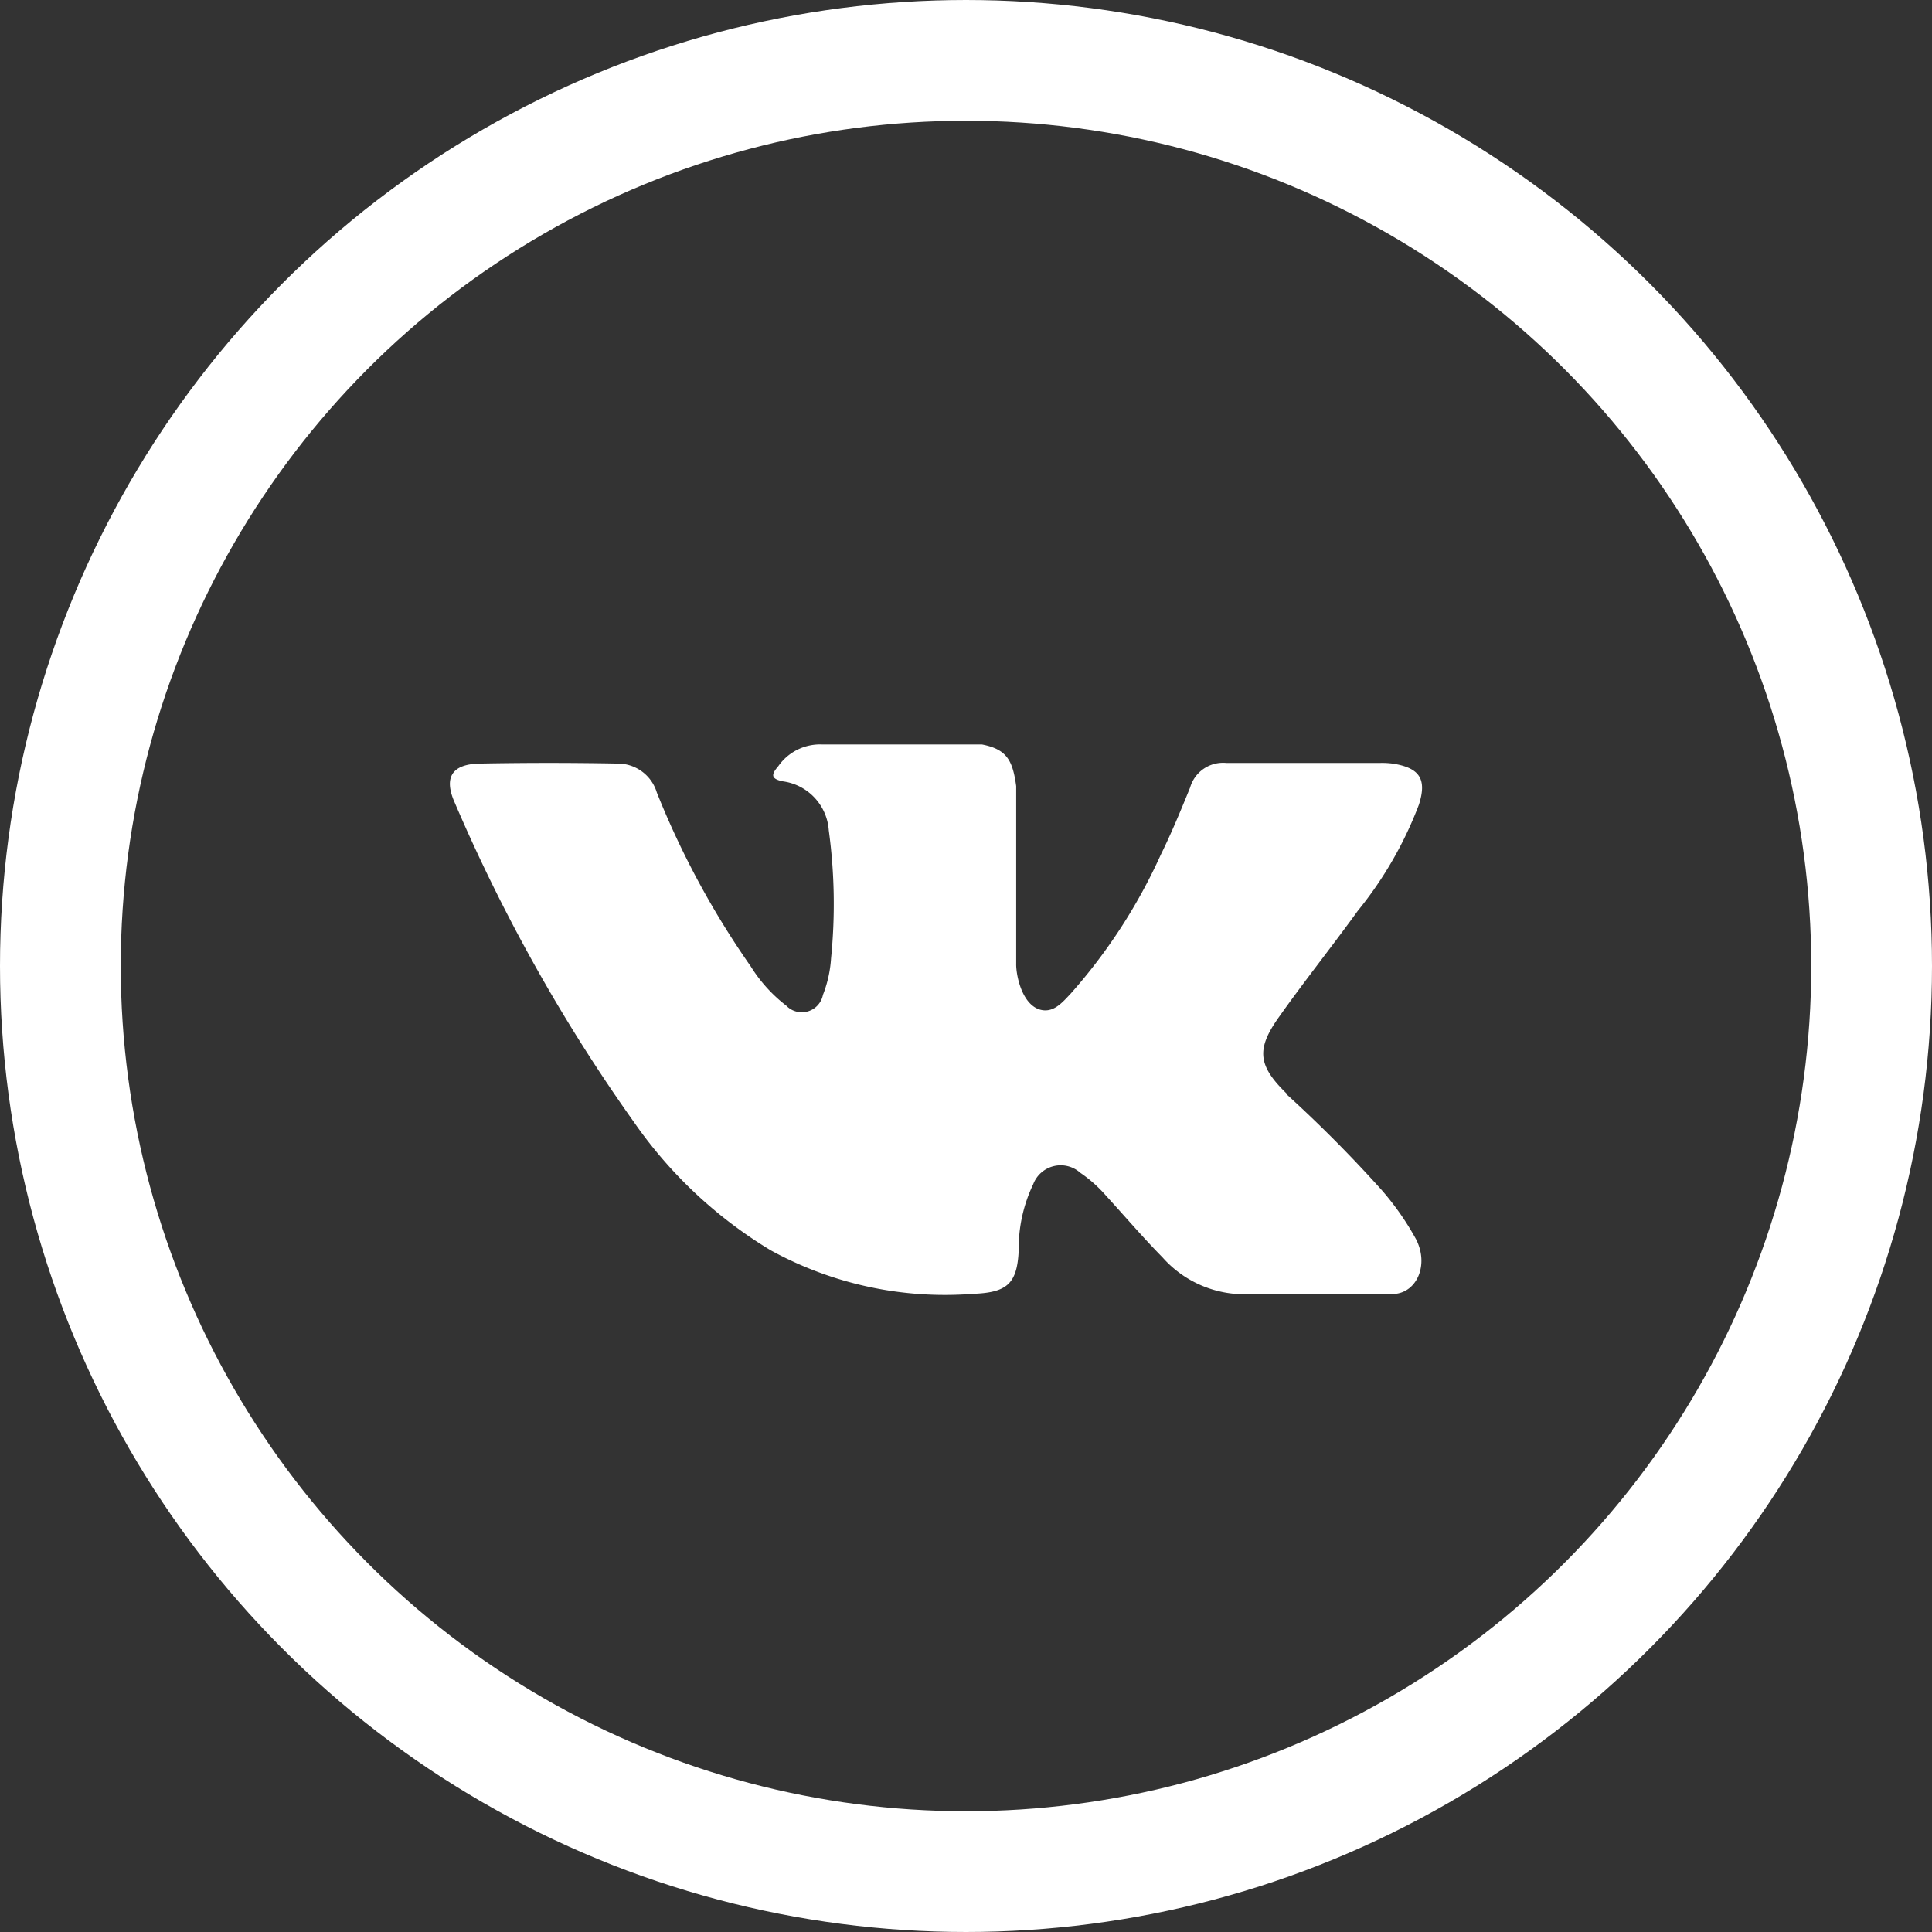
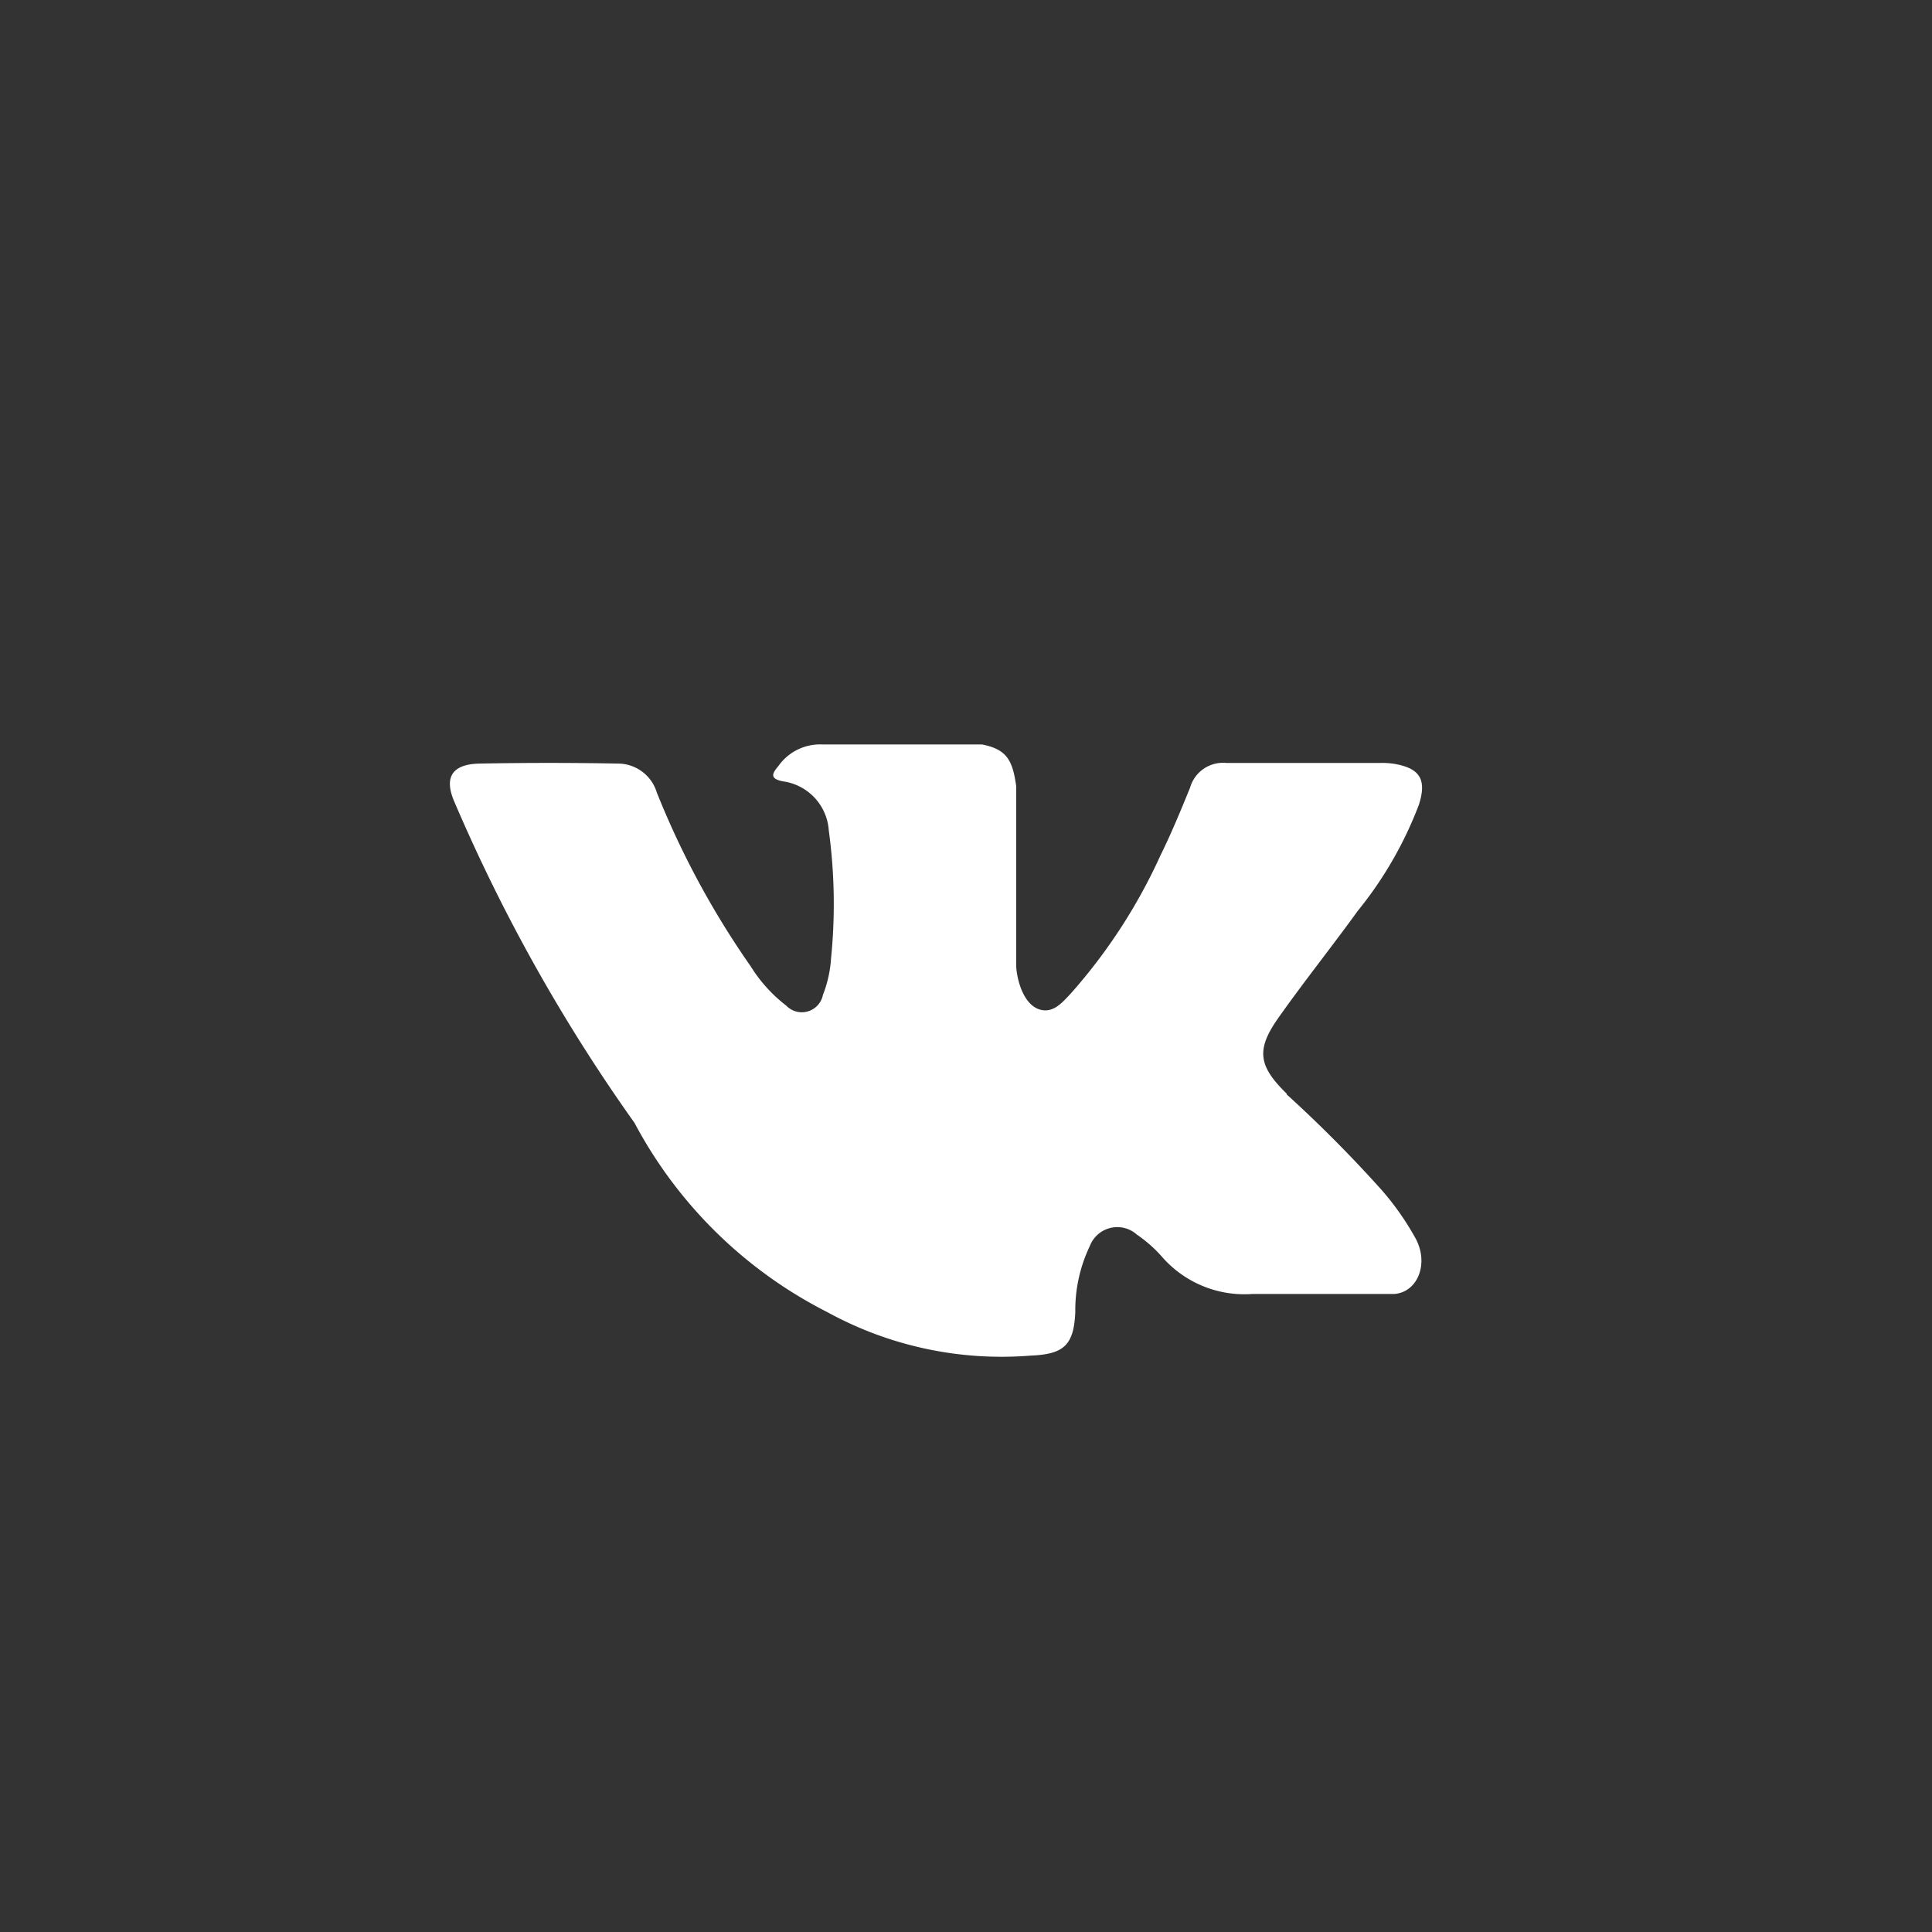
<svg xmlns="http://www.w3.org/2000/svg" id="vk" width="40" height="40" viewBox="0 0 40 40">
  <rect x="0" y="0" width="40" height="40" fill="#333333" stroke="none" />
  <g id="vk_1_" data-name="vk(1)" transform="translate(9.316 15.412)">
-     <path id="XMLID_807_" d="M17.319,73.3a27.387,27.387,0,0,1,1.97,1.983A5.76,5.76,0,0,1,20,76.3c.272.526.025,1.1-.446,1.136H16.618a2.264,2.264,0,0,1-1.867-.759c-.406-.413-.782-.853-1.172-1.28a2.775,2.775,0,0,0-.528-.469.609.609,0,0,0-.976.237,3.08,3.08,0,0,0-.3,1.368c-.031.69-.24.872-.933.9a7.5,7.5,0,0,1-4.2-.9A9.268,9.268,0,0,1,3.82,73.893,35.579,35.579,0,0,1,.1,67.267c-.234-.522-.063-.8.513-.812q1.435-.027,2.87,0a.843.843,0,0,1,.8.6,17.792,17.792,0,0,0,1.945,3.6,3.074,3.074,0,0,0,.735.812.446.446,0,0,0,.759-.223,2.5,2.5,0,0,0,.168-.756,11.262,11.262,0,0,0-.047-2.65A1.1,1.1,0,0,0,6.9,66.824c-.28-.053-.238-.157-.1-.318a1.054,1.054,0,0,1,.9-.447h3.313c.522.1.637.337.71.862V70.6c-.006.2.1.806.468.941.293.1.486-.139.662-.325a11.412,11.412,0,0,0,1.861-2.868c.224-.454.417-.923.609-1.394a.71.71,0,0,1,.749-.512h3.189a1.682,1.682,0,0,1,.282.017c.538.091.685.323.518.847a7.962,7.962,0,0,1-1.267,2.2c-.532.736-1.1,1.447-1.623,2.186-.485.676-.446,1.015.156,1.6Zm0,0" transform="translate(0 -66.058)" fill="#fff" fill-rule="evenodd" />
+     <path id="XMLID_807_" d="M17.319,73.3a27.387,27.387,0,0,1,1.97,1.983A5.76,5.76,0,0,1,20,76.3c.272.526.025,1.1-.446,1.136H16.618a2.264,2.264,0,0,1-1.867-.759a2.775,2.775,0,0,0-.528-.469.609.609,0,0,0-.976.237,3.08,3.08,0,0,0-.3,1.368c-.031.69-.24.872-.933.9a7.5,7.5,0,0,1-4.2-.9A9.268,9.268,0,0,1,3.82,73.893,35.579,35.579,0,0,1,.1,67.267c-.234-.522-.063-.8.513-.812q1.435-.027,2.87,0a.843.843,0,0,1,.8.6,17.792,17.792,0,0,0,1.945,3.6,3.074,3.074,0,0,0,.735.812.446.446,0,0,0,.759-.223,2.5,2.5,0,0,0,.168-.756,11.262,11.262,0,0,0-.047-2.65A1.1,1.1,0,0,0,6.9,66.824c-.28-.053-.238-.157-.1-.318a1.054,1.054,0,0,1,.9-.447h3.313c.522.1.637.337.71.862V70.6c-.006.2.1.806.468.941.293.1.486-.139.662-.325a11.412,11.412,0,0,0,1.861-2.868c.224-.454.417-.923.609-1.394a.71.71,0,0,1,.749-.512h3.189a1.682,1.682,0,0,1,.282.017c.538.091.685.323.518.847a7.962,7.962,0,0,1-1.267,2.2c-.532.736-1.1,1.447-1.623,2.186-.485.676-.446,1.015.156,1.6Zm0,0" transform="translate(0 -66.058)" fill="#fff" fill-rule="evenodd" />
  </g>
  <g id="Ellipse_5" data-name="Ellipse 5" transform="translate(0 0)" fill="none" stroke="#fff" stroke-width="2.5">
    <circle cx="20" cy="20" r="20" stroke="none" />
-     <circle cx="20" cy="20" r="18.75" fill="none" />
  </g>
</svg>